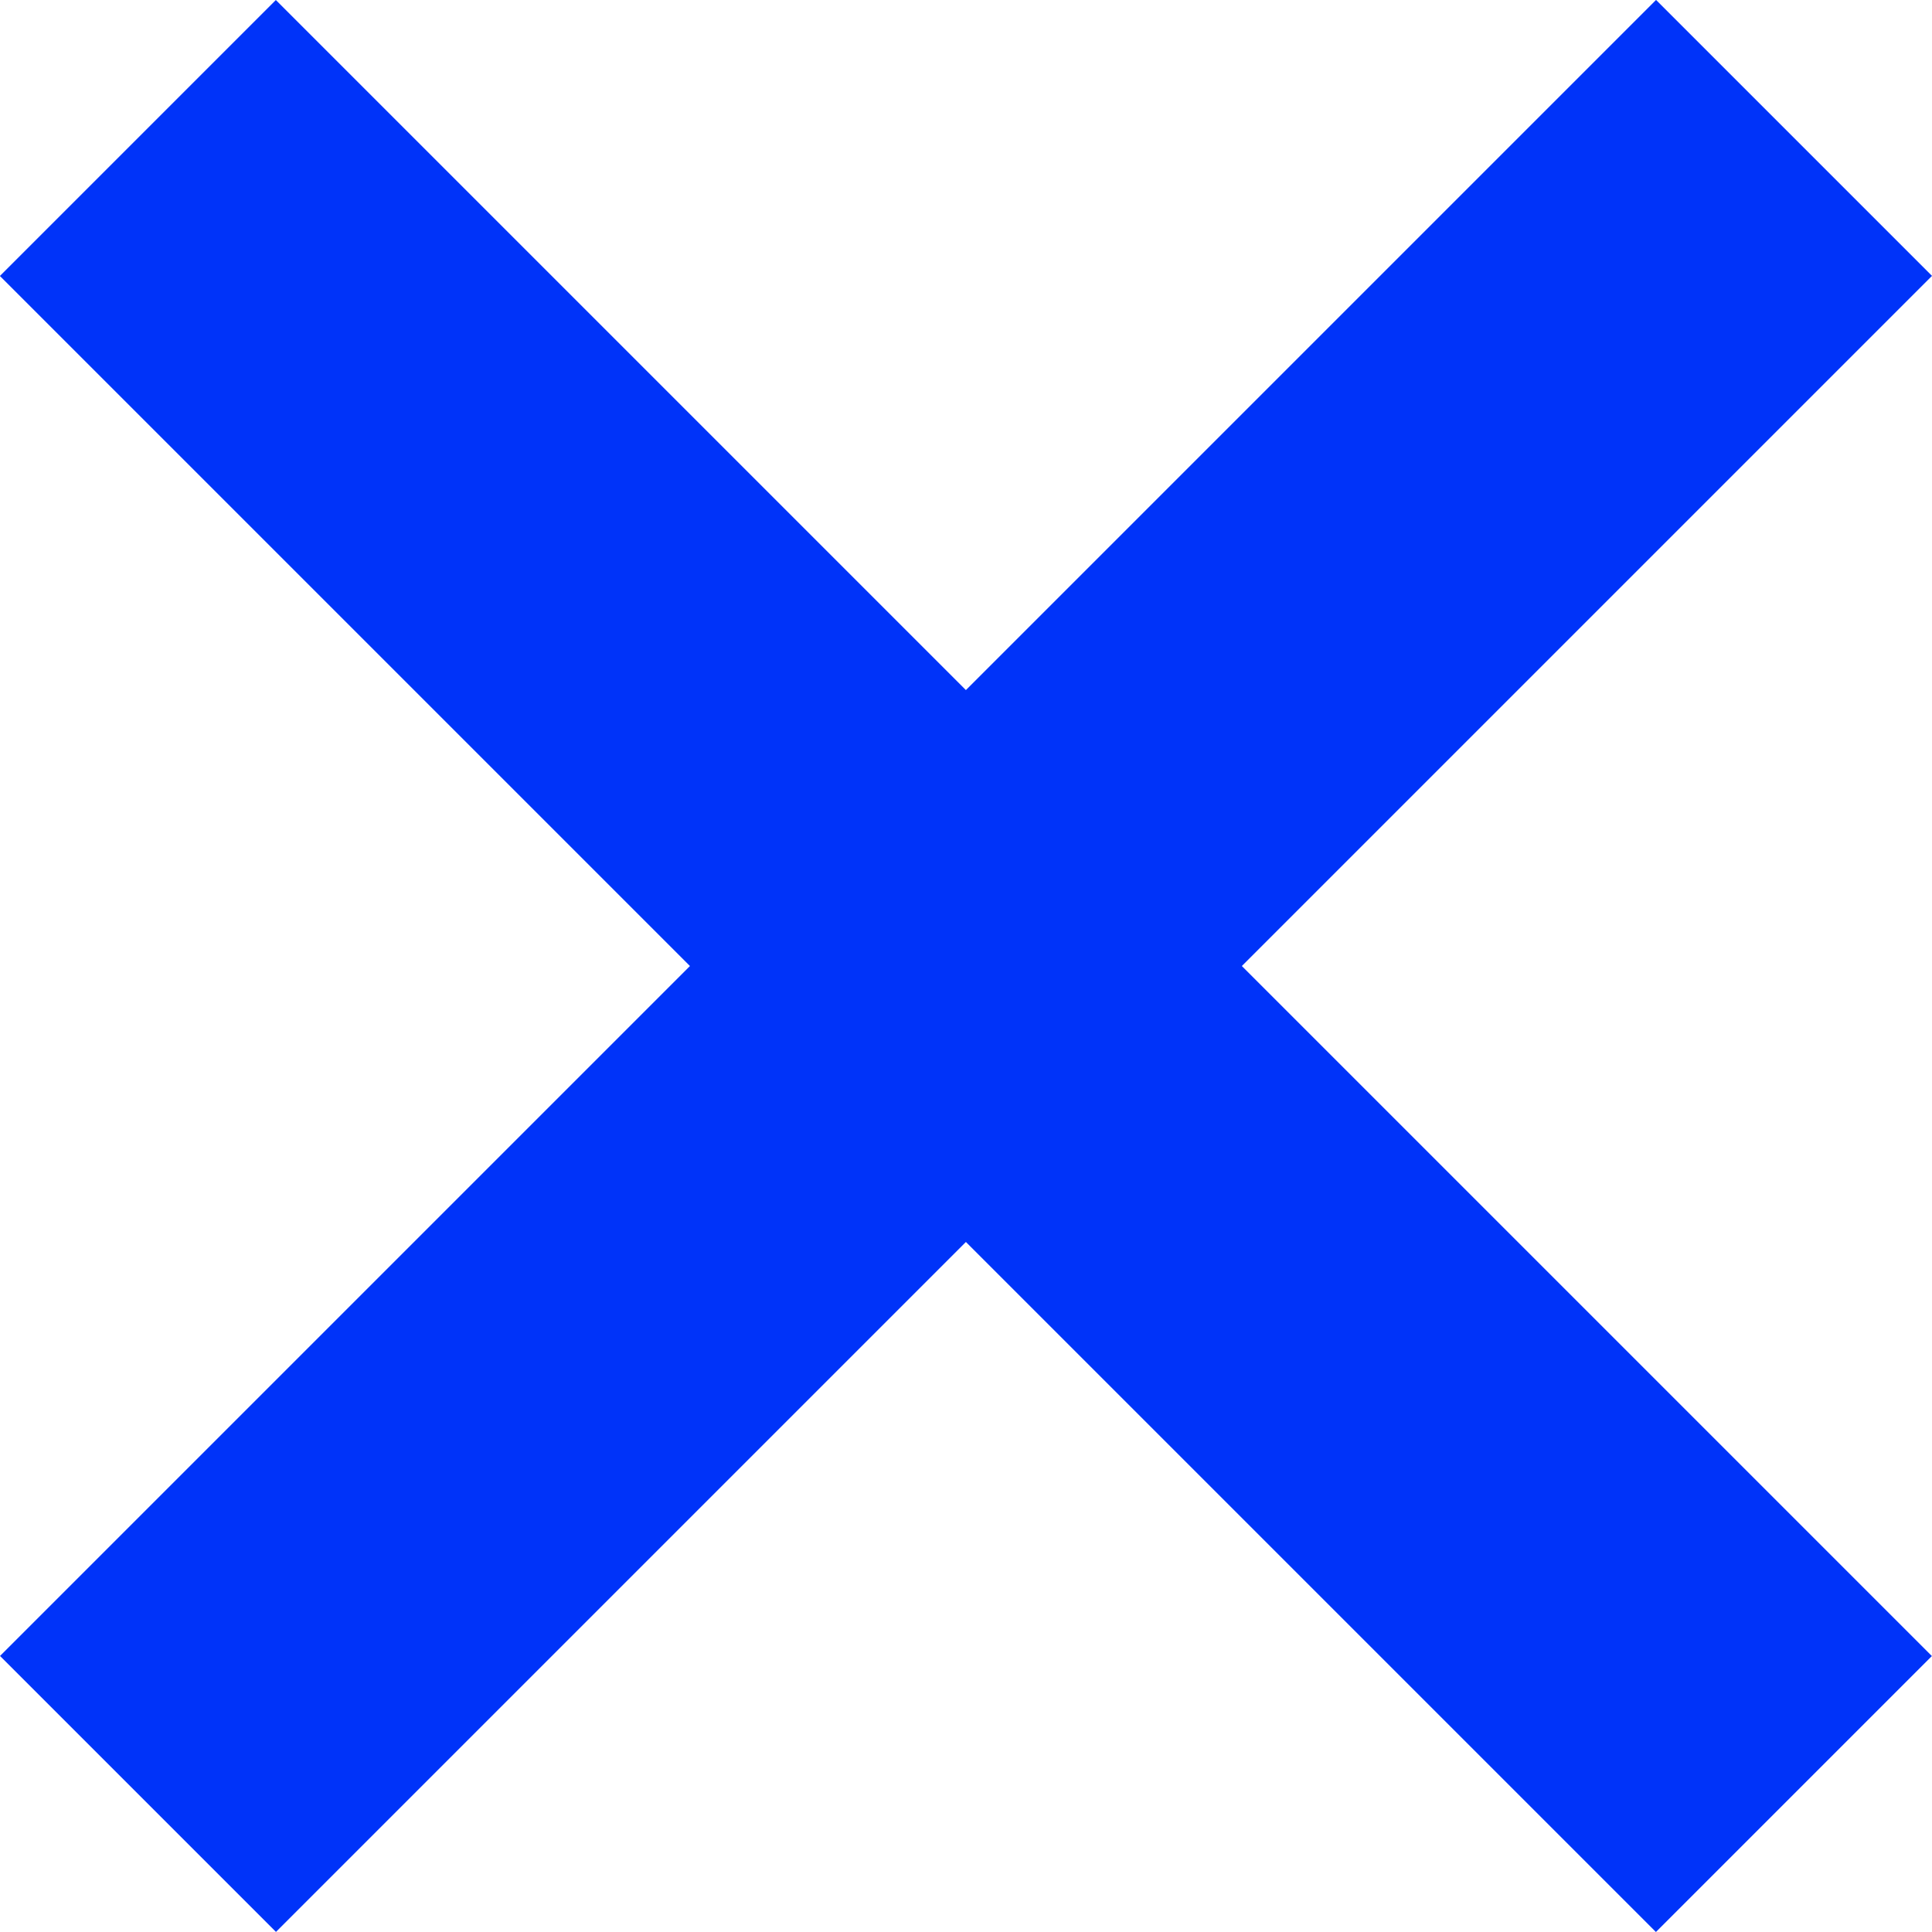
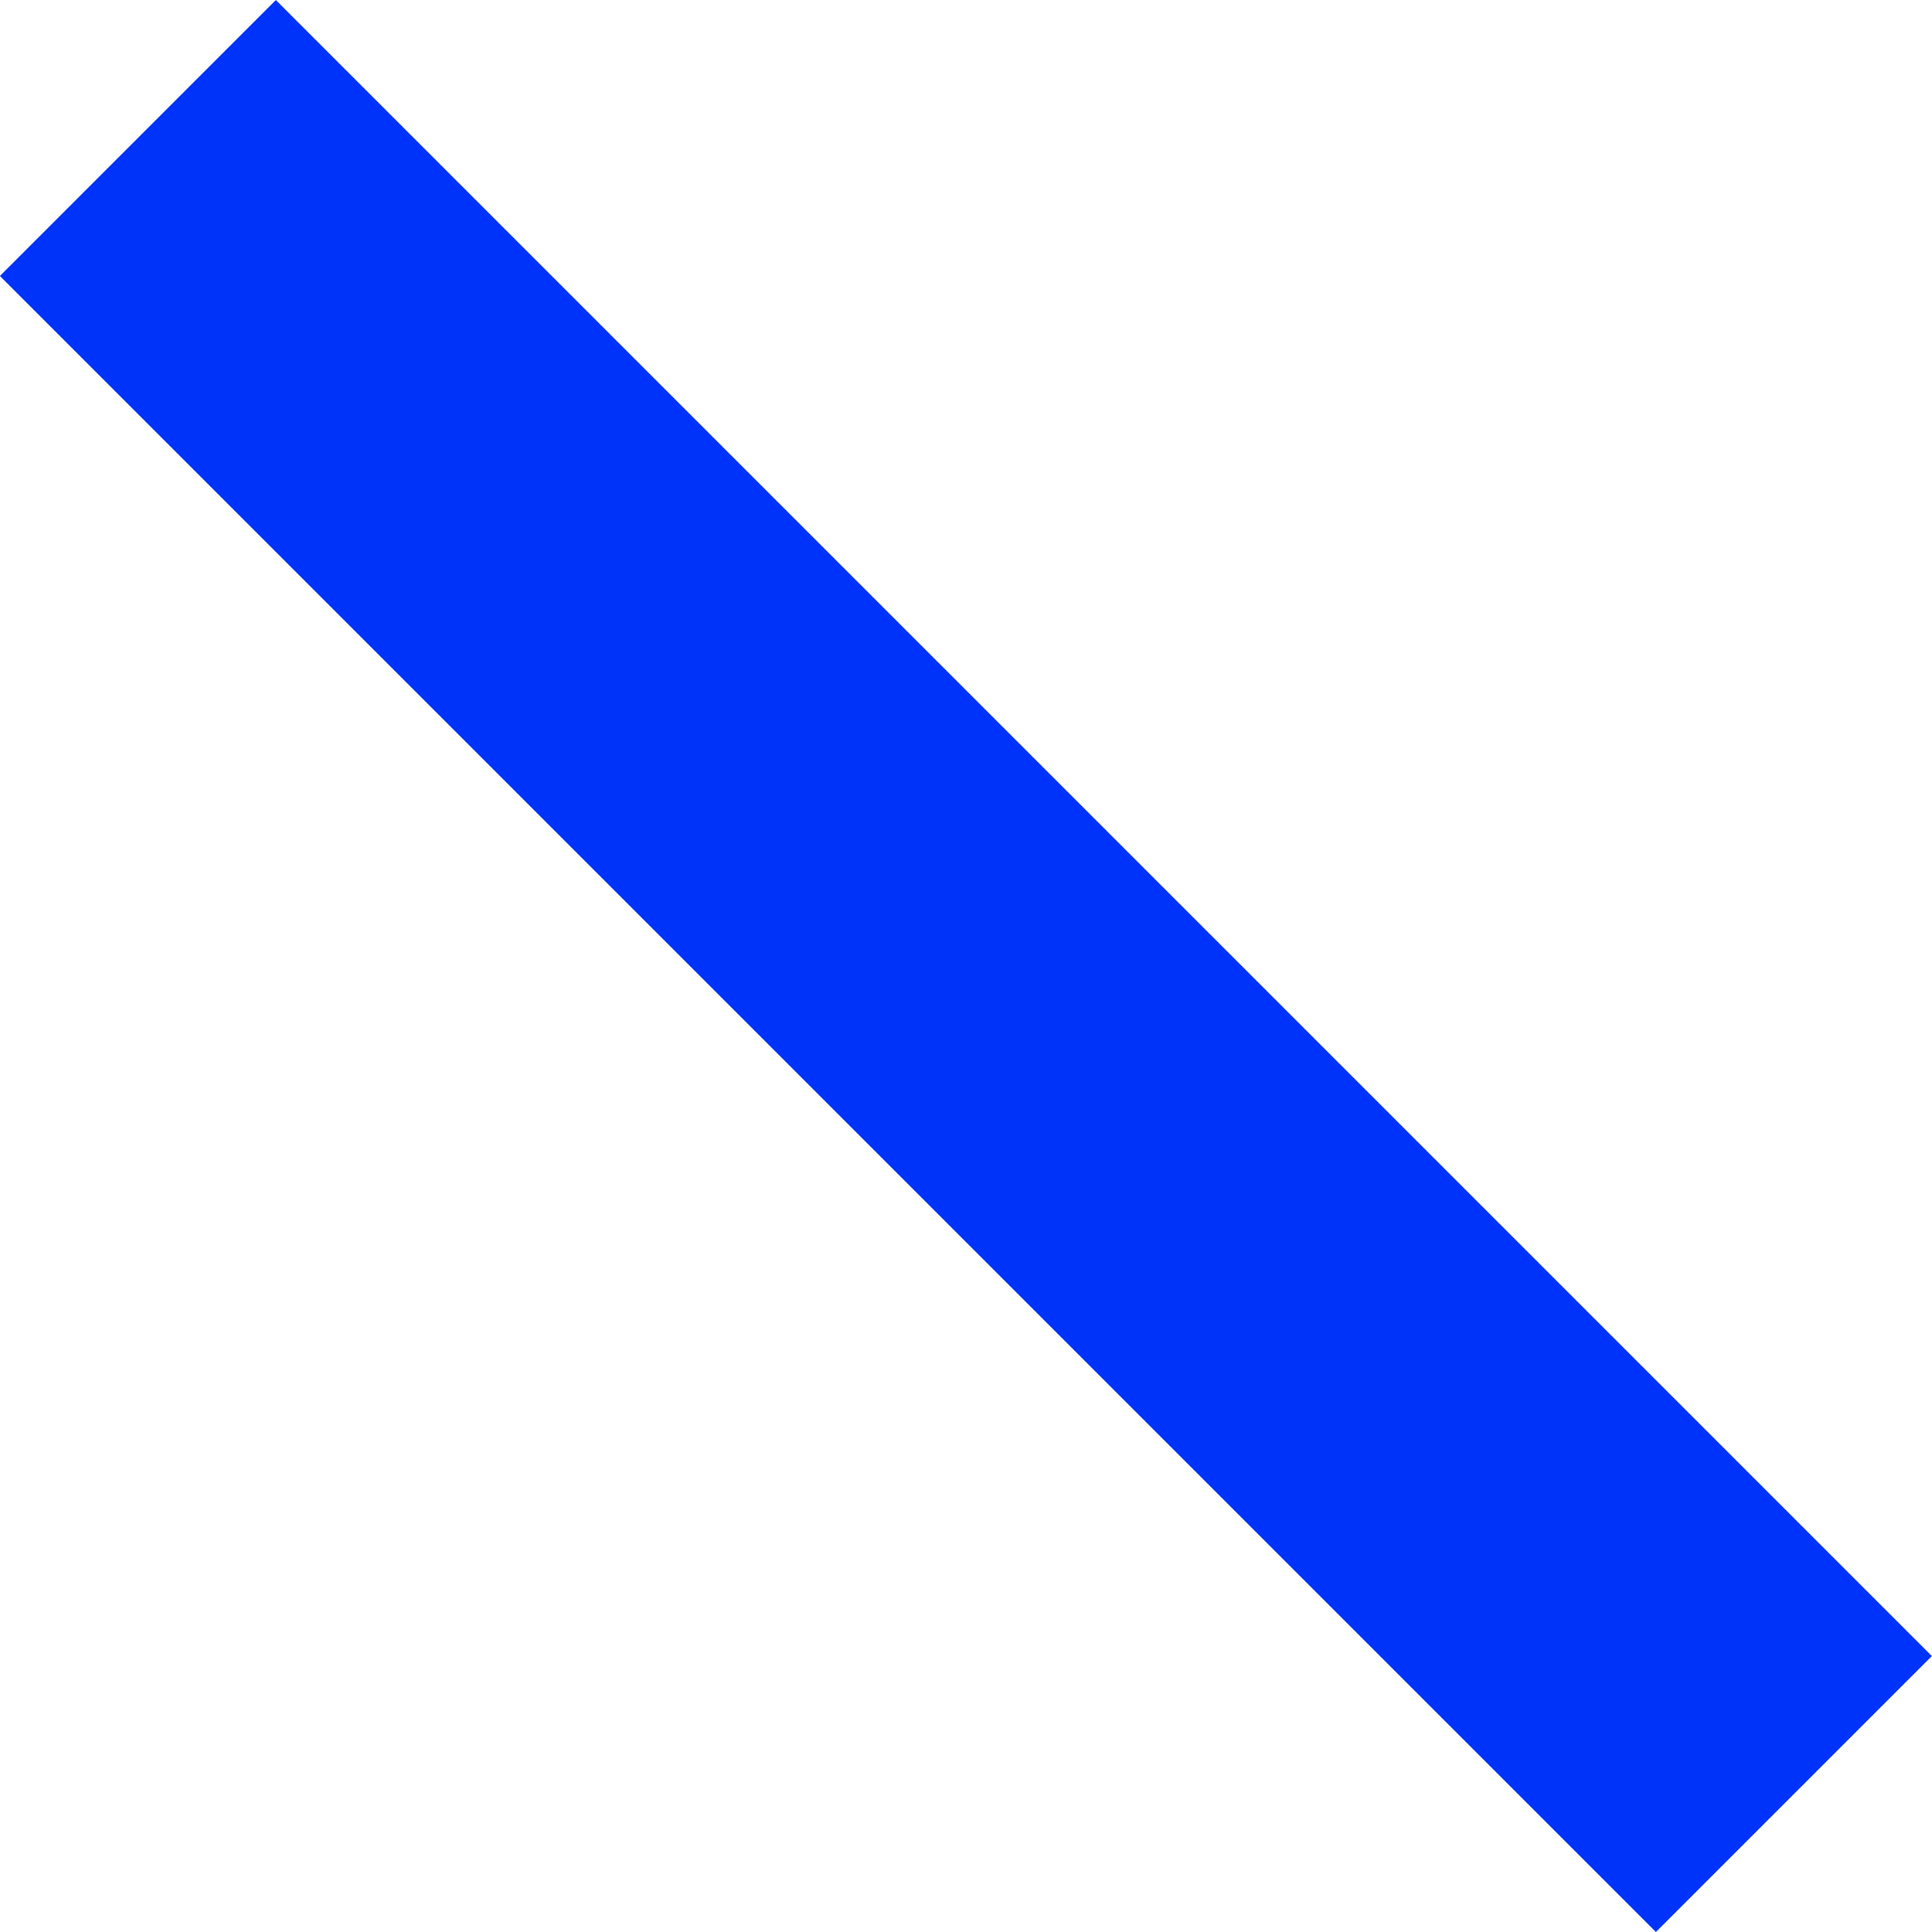
<svg xmlns="http://www.w3.org/2000/svg" width="10" height="10" viewBox="0 0 10 10" fill="none">
  <rect x="8.571" y="10" width="12.122" height="2.02" transform="rotate(-135 8.571 10)" fill="#0033F9" />
-   <rect x="10" y="1.428" width="12.122" height="2.02" transform="rotate(135 10 1.428)" fill="#0033F9" />
</svg>